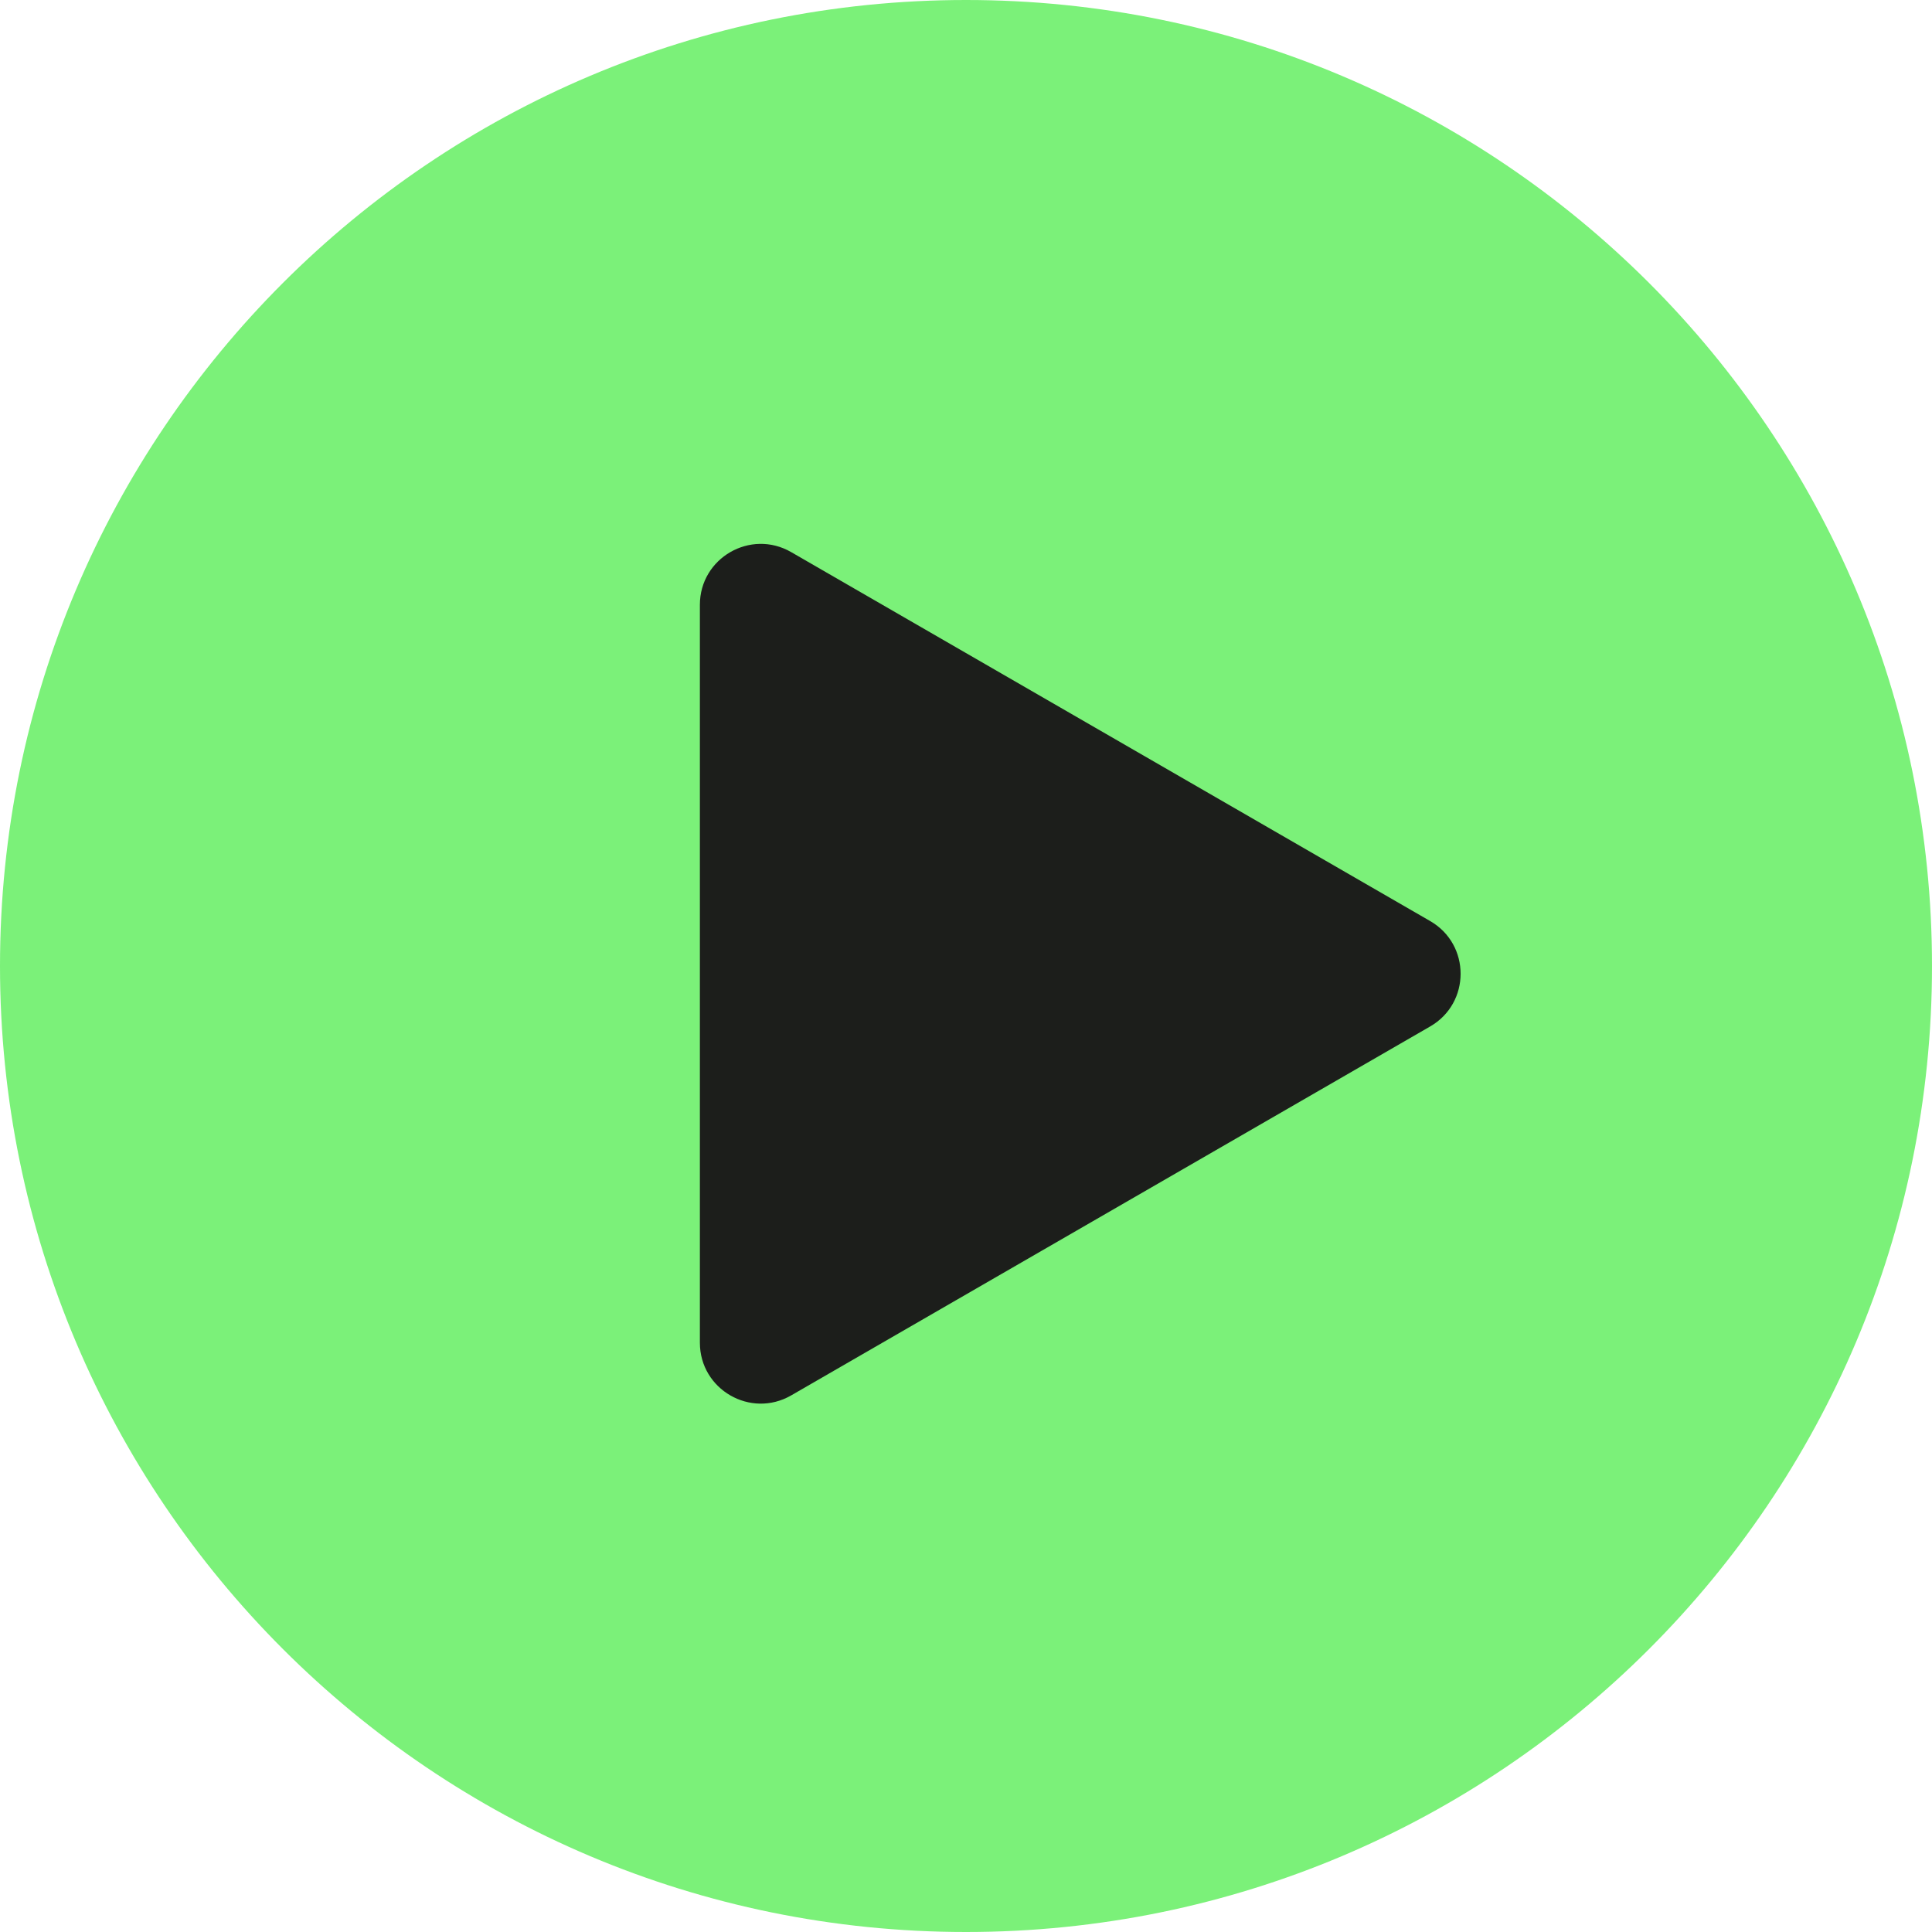
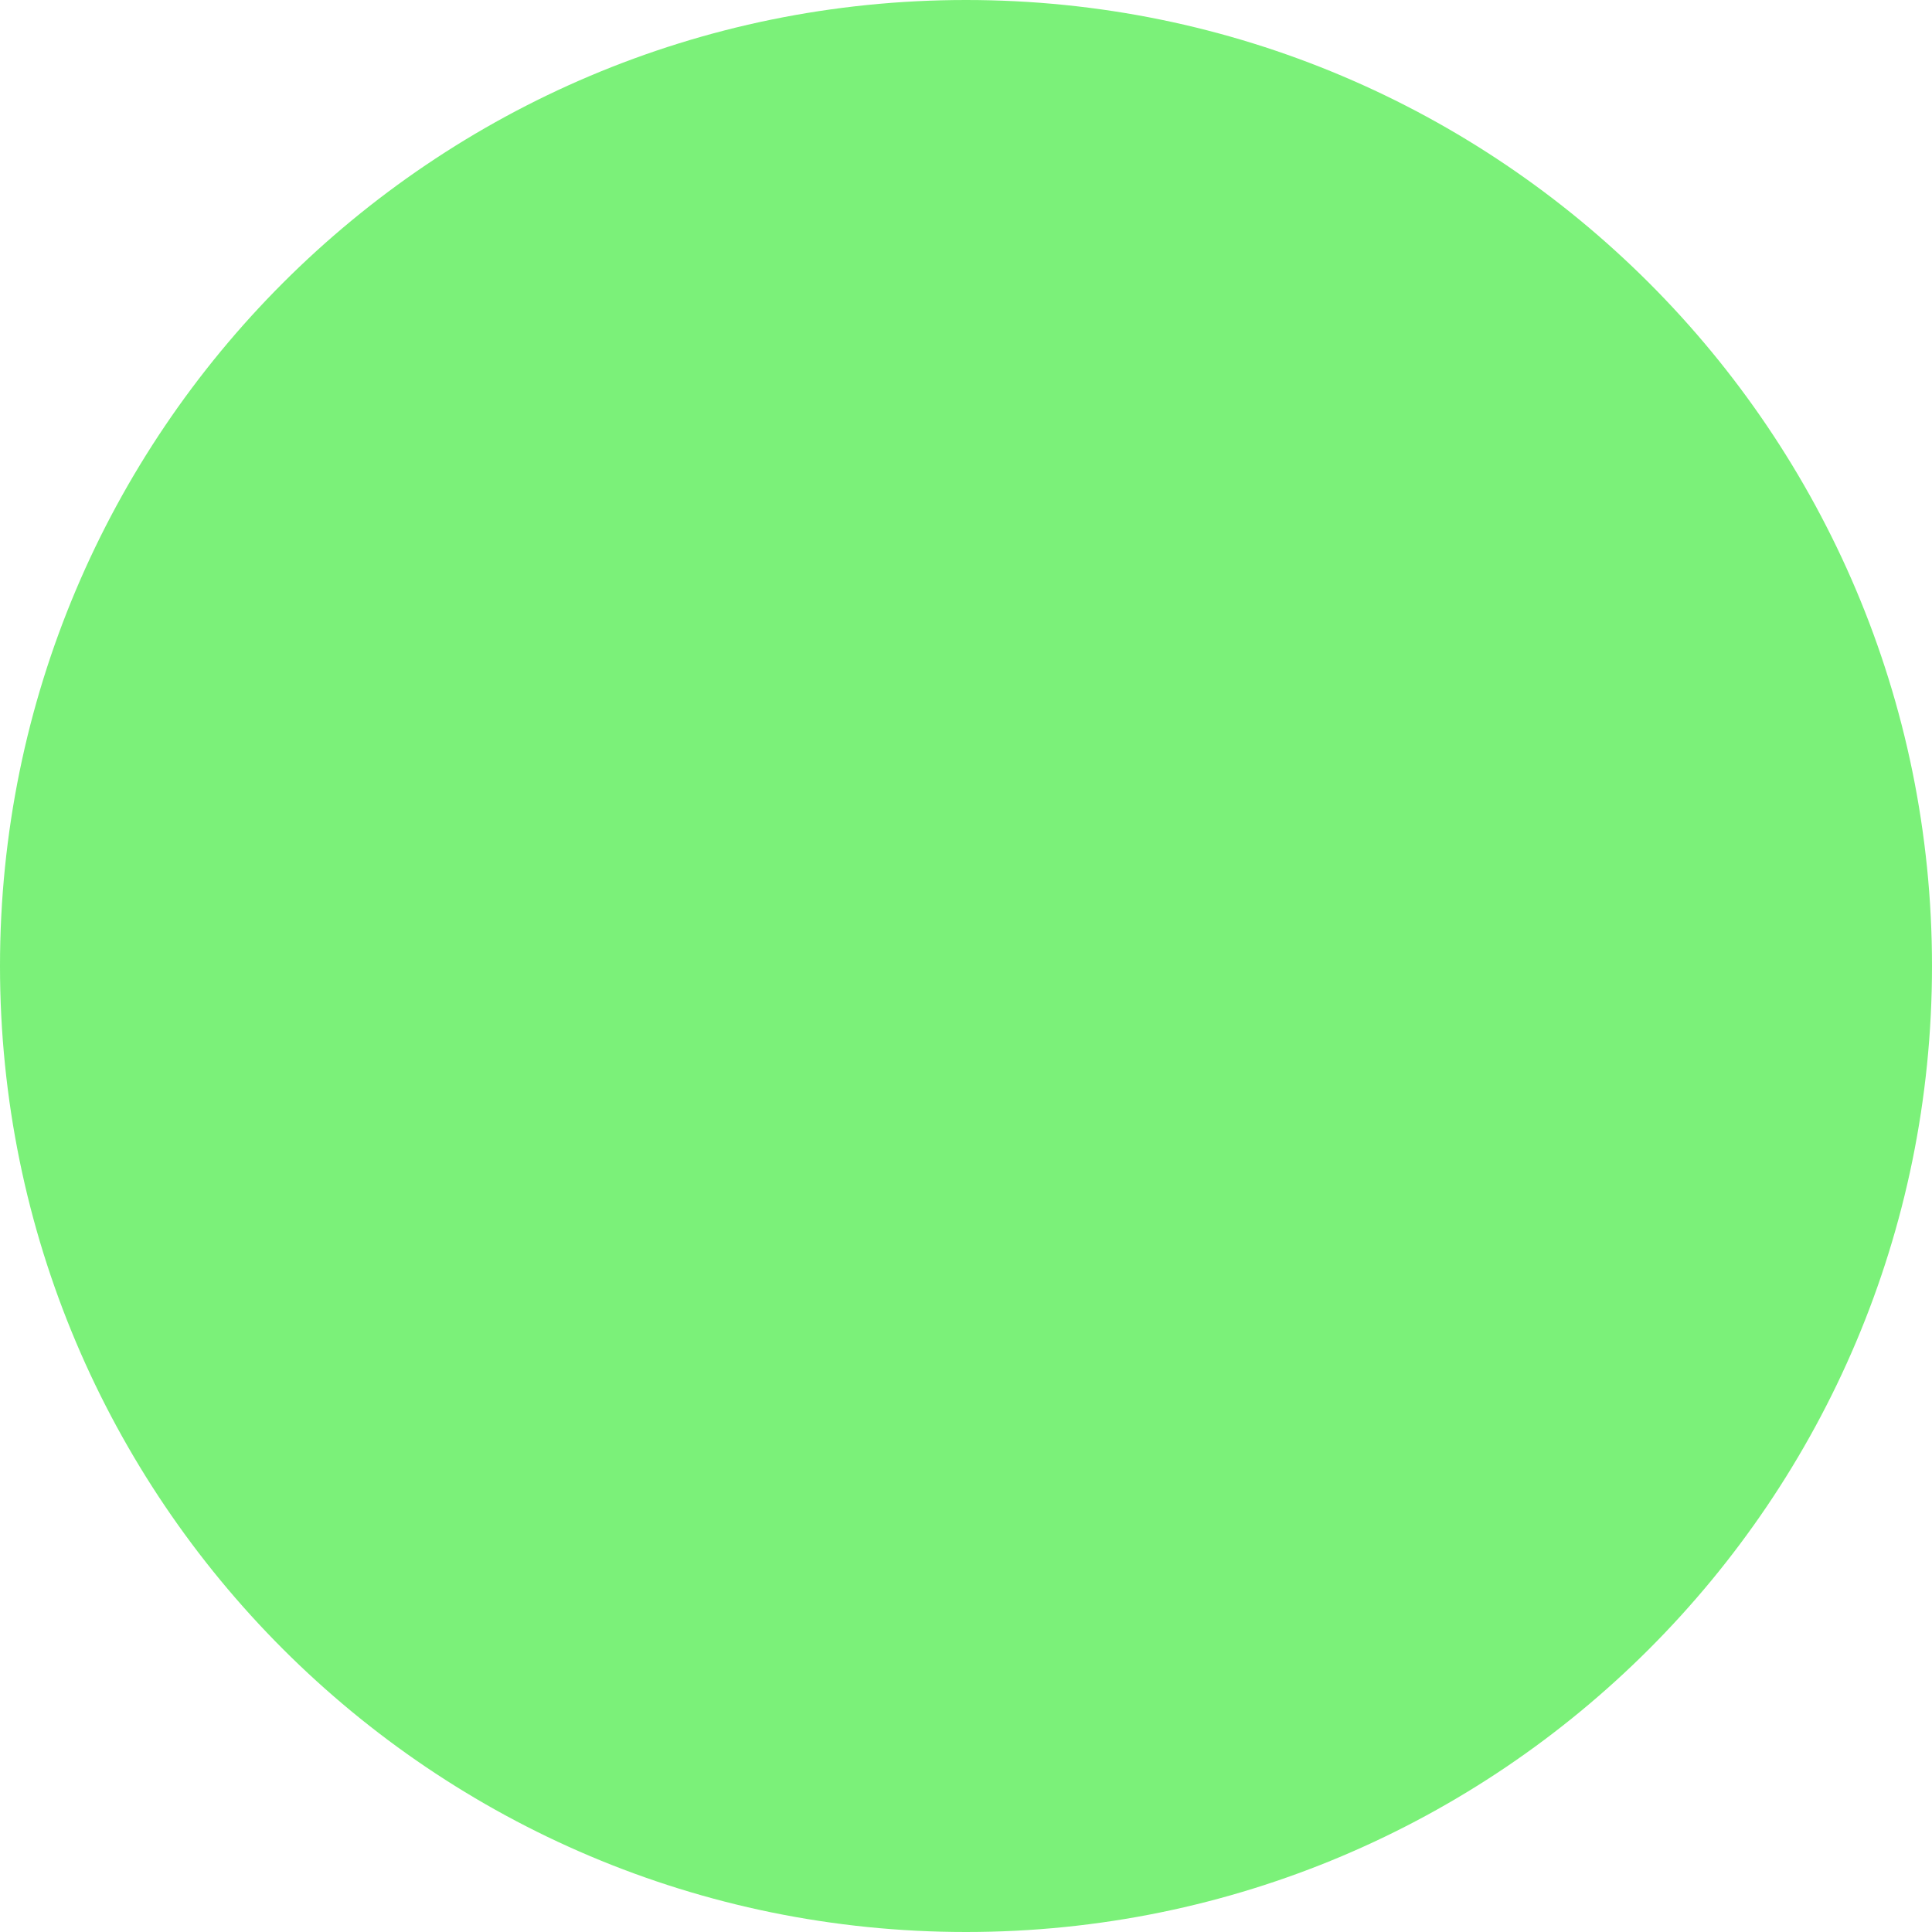
<svg xmlns="http://www.w3.org/2000/svg" width="35" height="35" viewBox="0 0 35 35" fill="none">
  <path d="M35 17.5C35 27.165 27.165 35 17.5 35C7.835 35 0 27.165 0 17.5C0 7.835 7.835 0 17.5 0C27.165 0 35 7.835 35 17.5Z" fill="#7BF179" />
-   <path d="M25.909 16.686C26.644 17.11 26.644 18.171 25.909 18.595L14.333 25.279C13.598 25.703 12.679 25.173 12.679 24.324V10.957C12.679 10.108 13.598 9.578 14.333 10.002L25.909 16.686Z" fill="#1C1E1B" />
</svg>